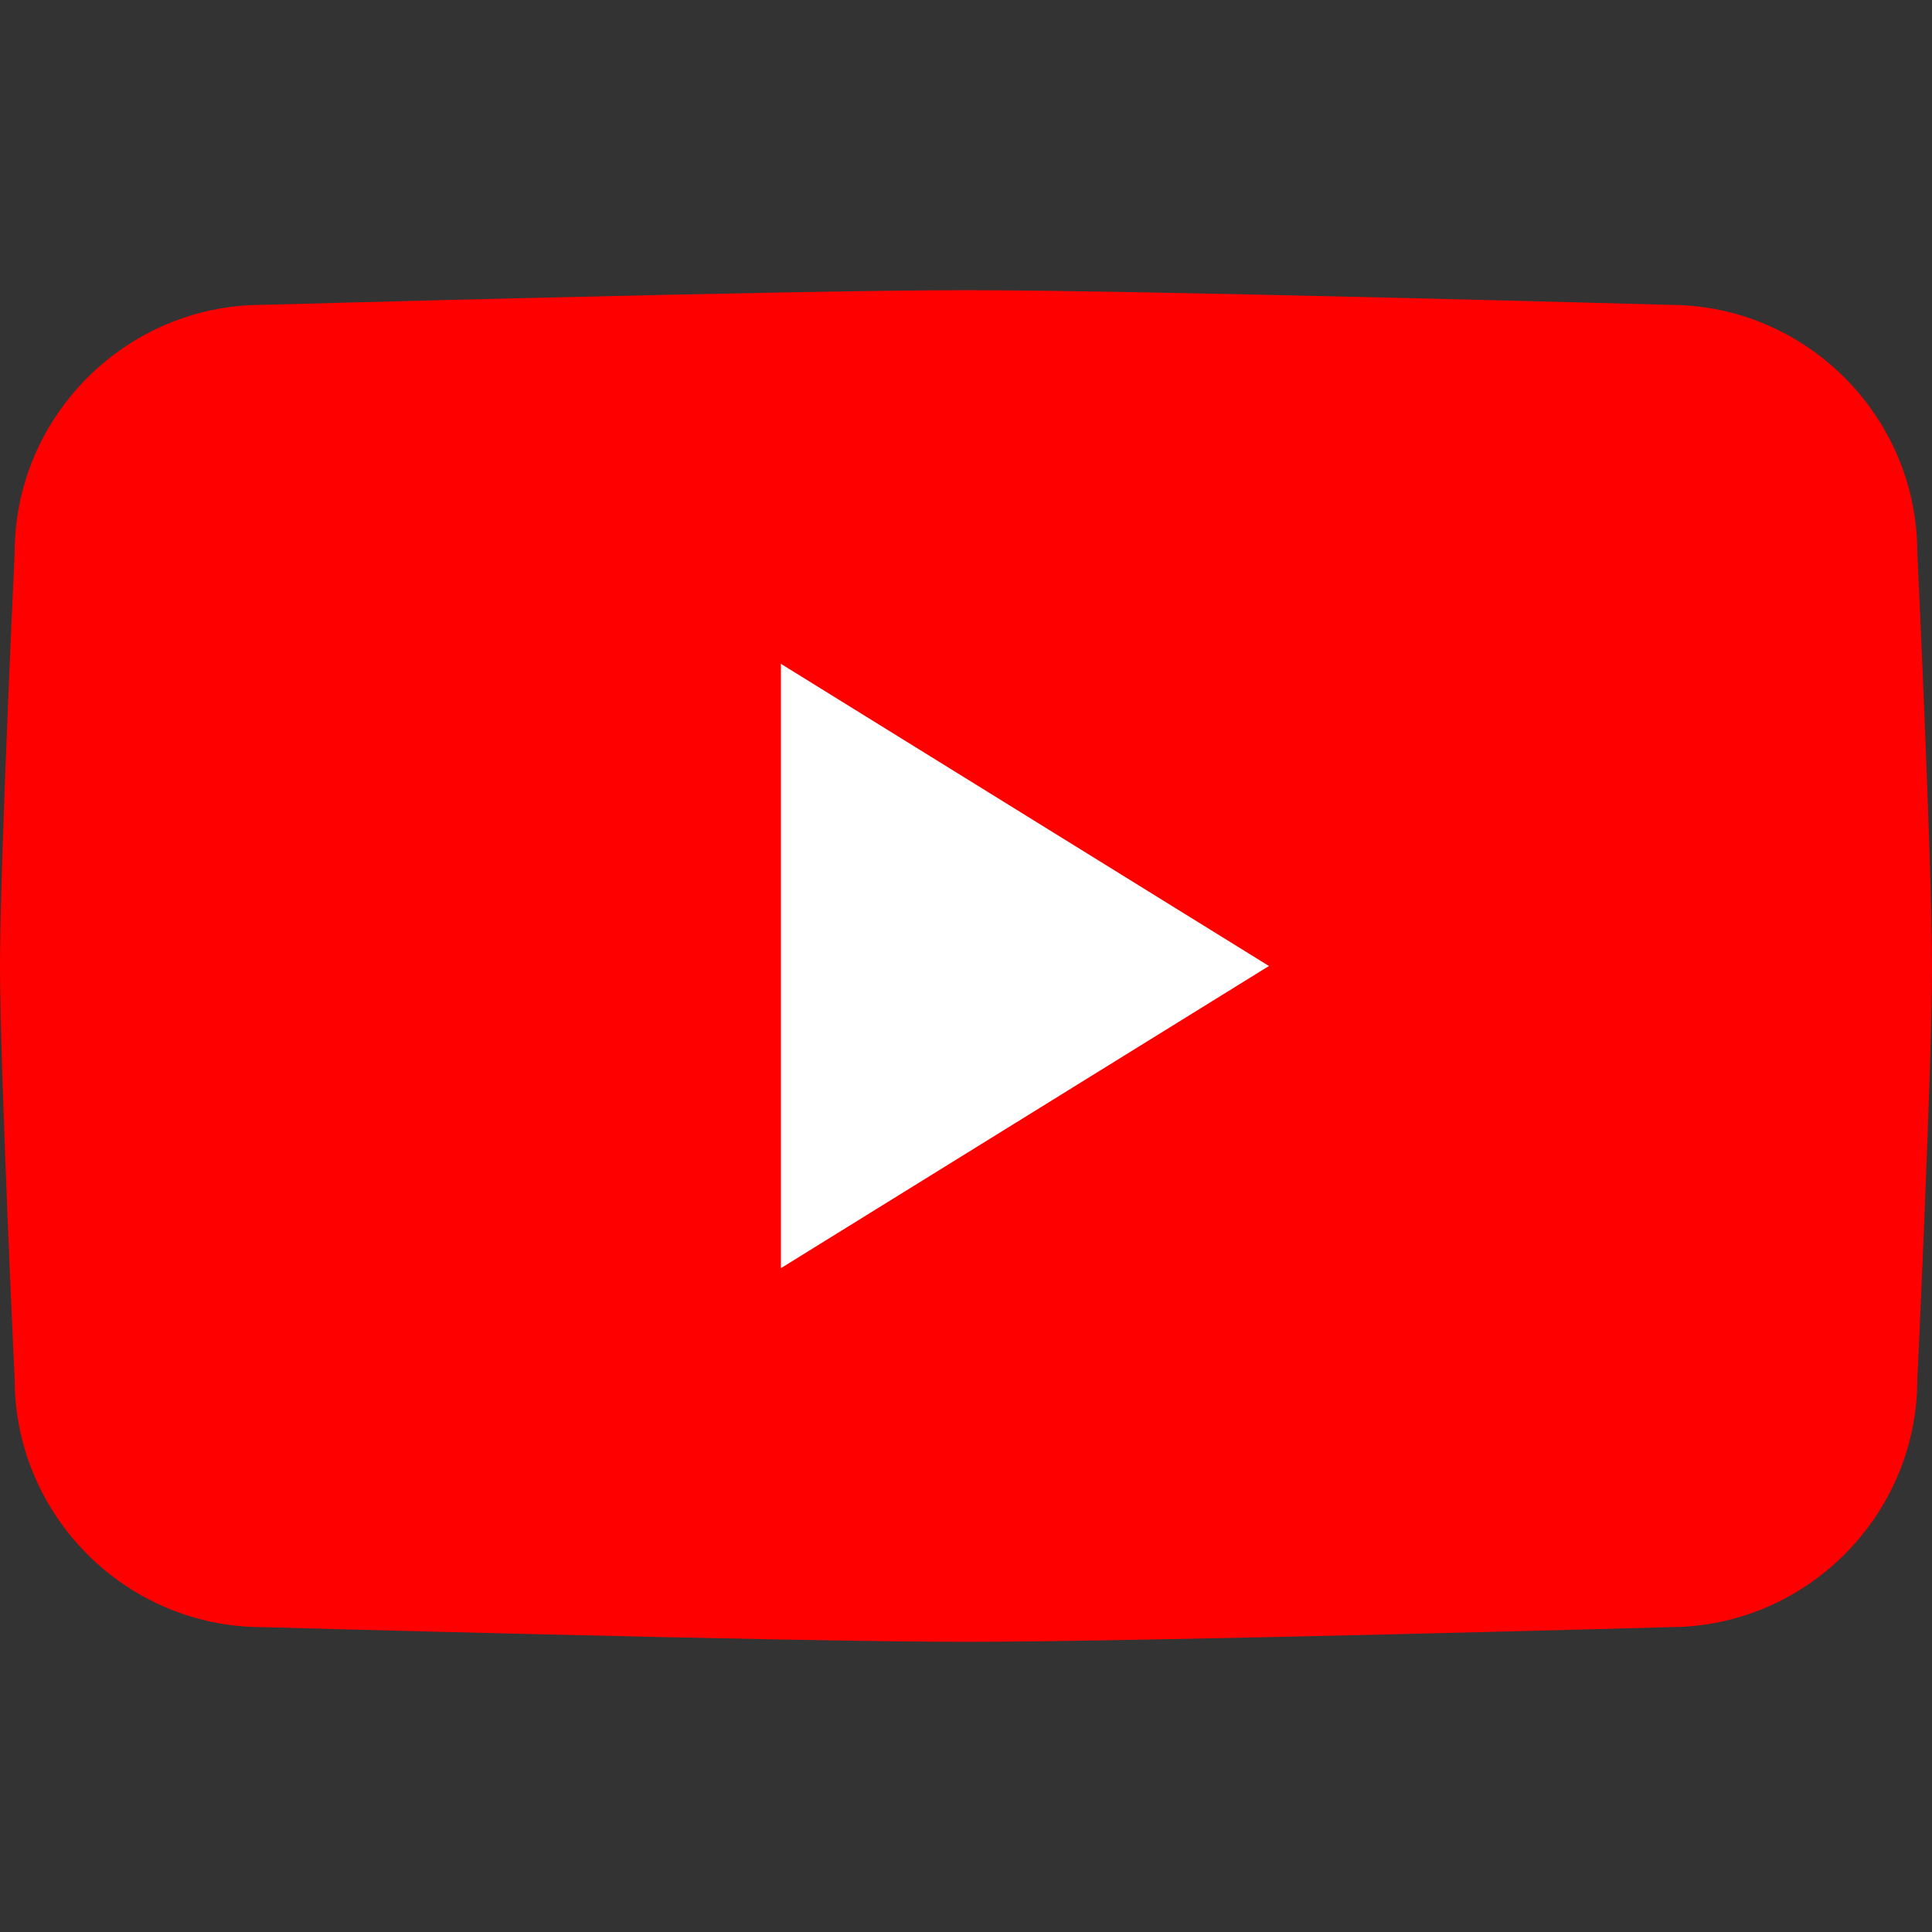
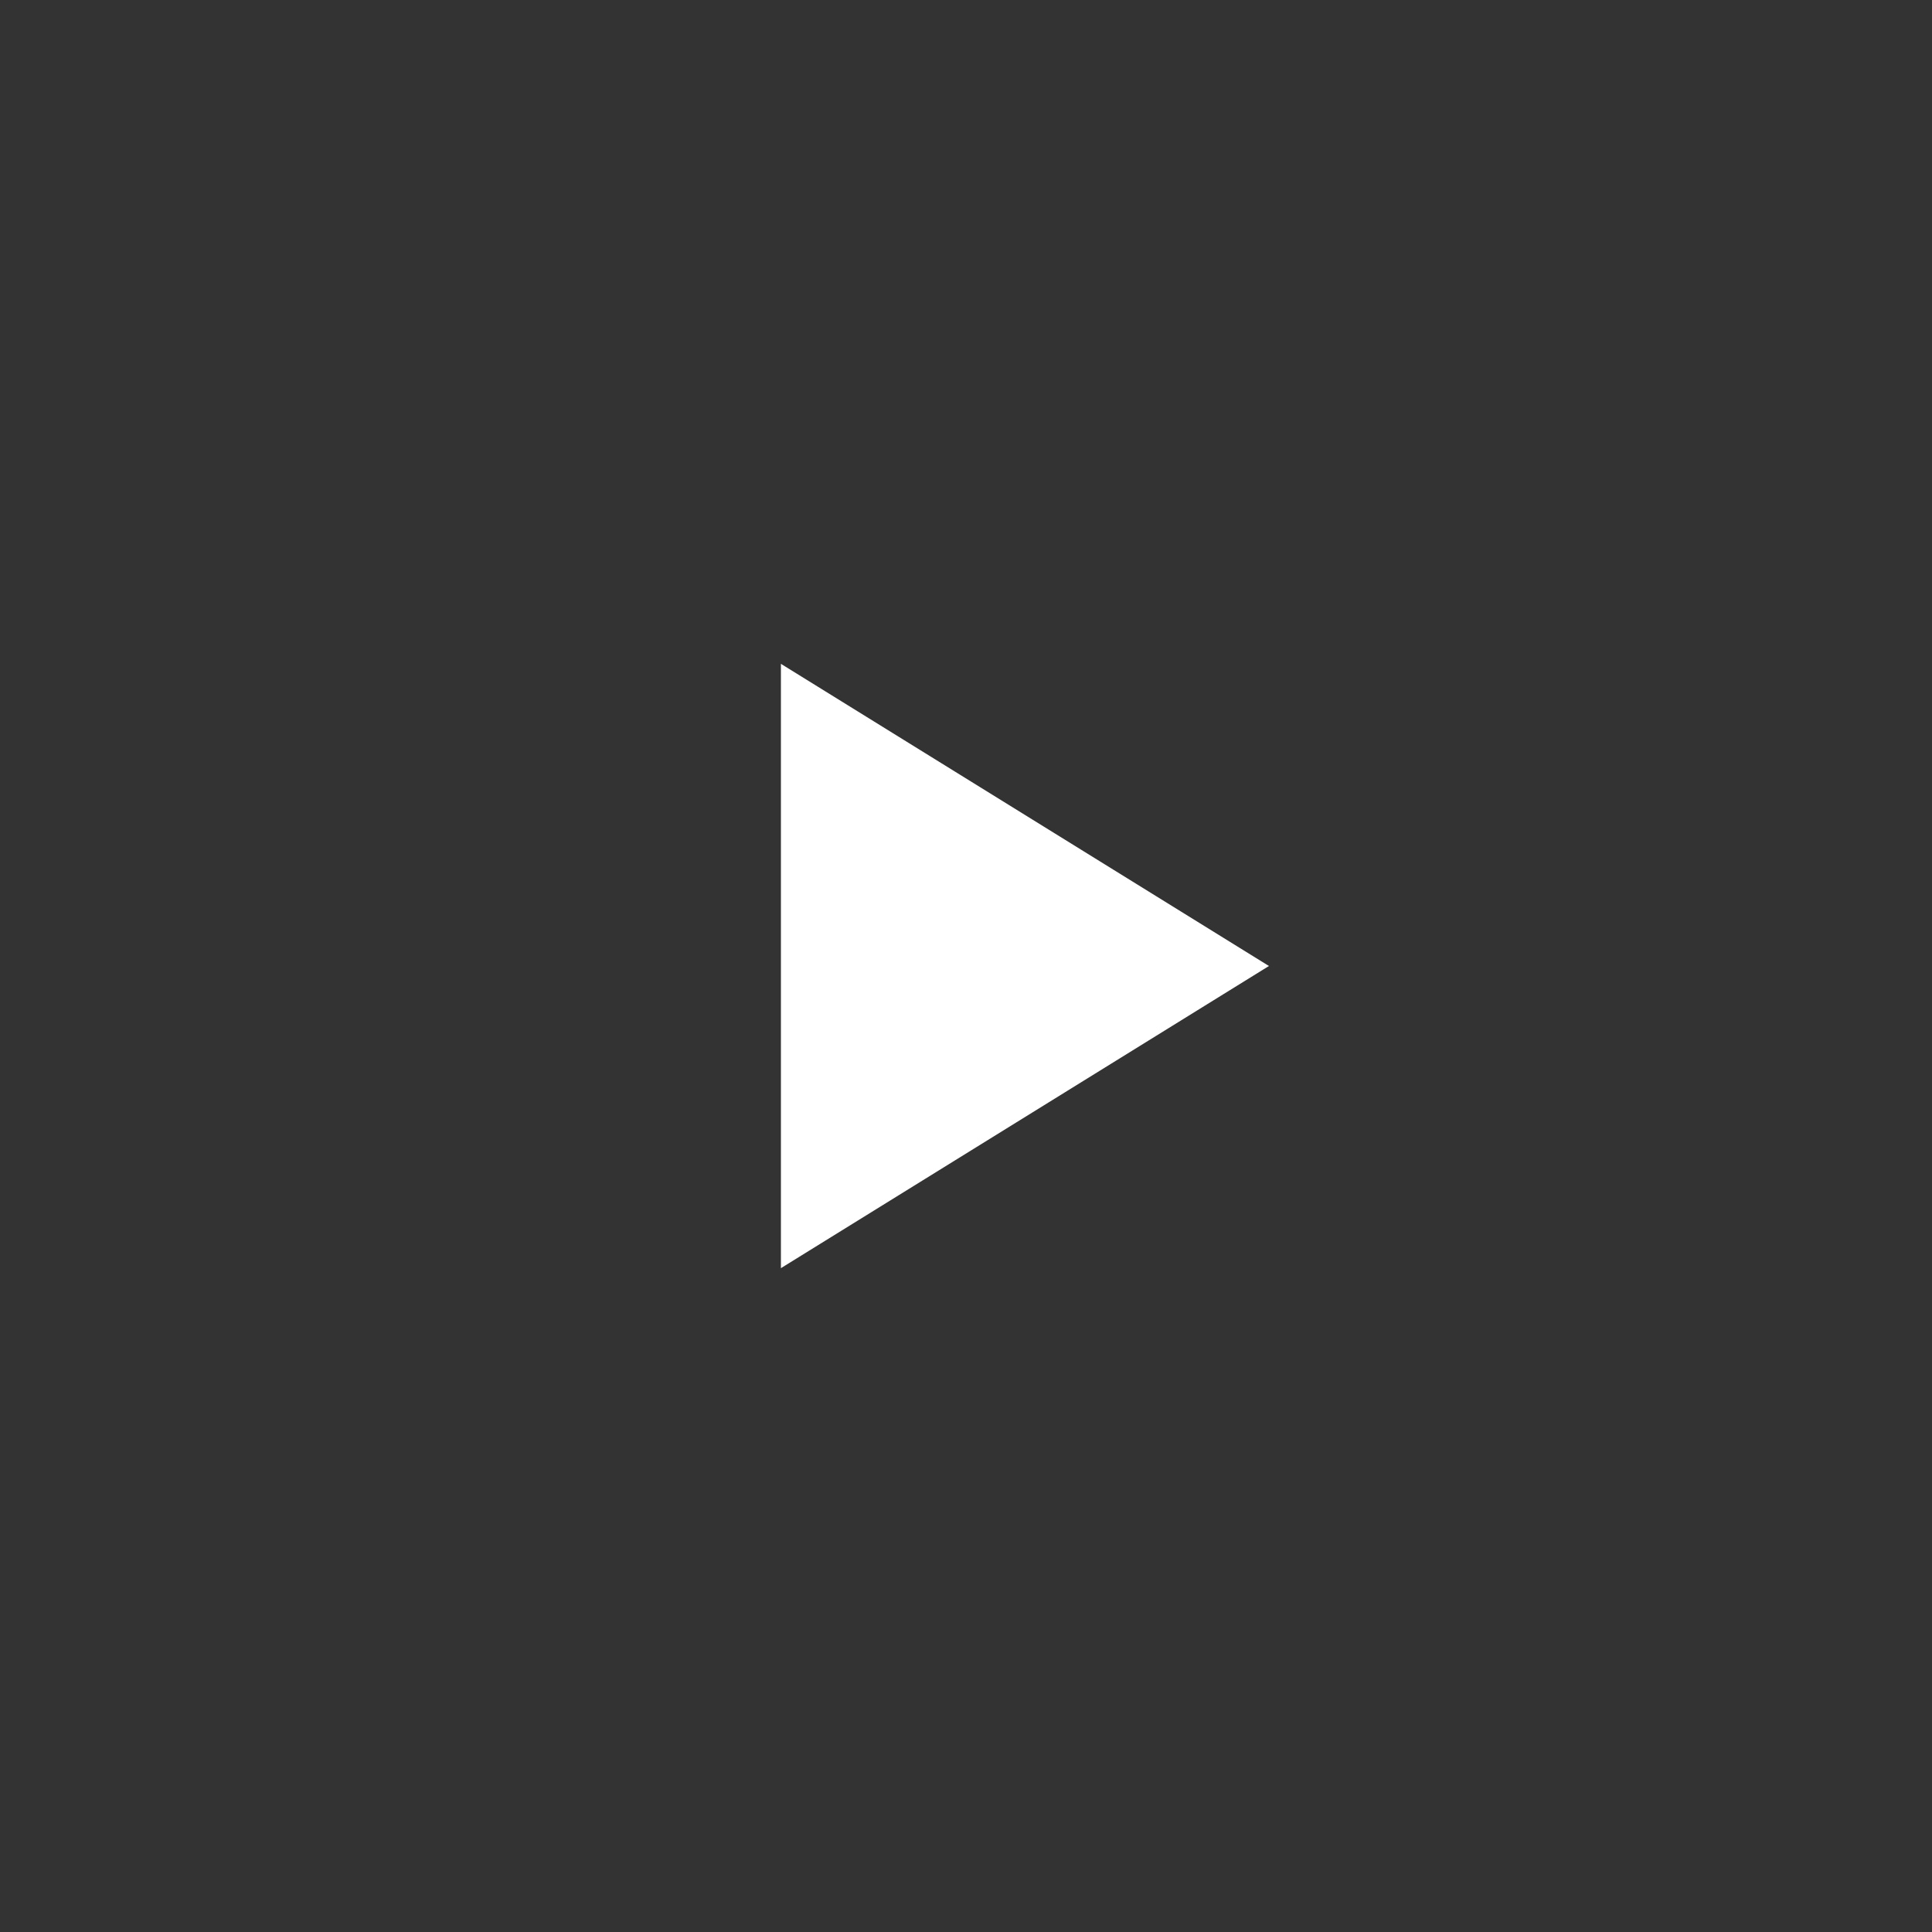
<svg xmlns="http://www.w3.org/2000/svg" id="OBJECTS" version="1.1" viewBox="0 0 500 500">
  <rect x="0" y="0" width="500" height="500" fill="#333333" stroke="none" />
  <defs>
    <style>
      .st0 {
        fill: #fff;
        fill-rule: evenodd;
      }

      .st1 {
        fill: red;
      }
    </style>
  </defs>
-   <path class="st1" d="M432.1,421.1s-136.5,3.8-182.1,3.8-182.1-3.8-182.1-3.8c-35.3,0-64.1-28.9-64.1-64.1,0,0-3.8-80.2-3.8-107s3.8-107,3.8-107c0-35.3,28.9-64.1,64.1-64.1,0,0,136.5-3.8,182.1-3.8s182.1,3.8,182.1,3.8c35.3,0,64.1,28.9,64.1,64.1,0,0,3.8,80.2,3.8,107s-3.8,107-3.8,107c0,35.3-28.9,64.1-64.1,64.1Z" />
  <polygon class="st0" points="202.1 328.2 202.1 171.8 328.4 250 202.1 328.2" />
</svg>